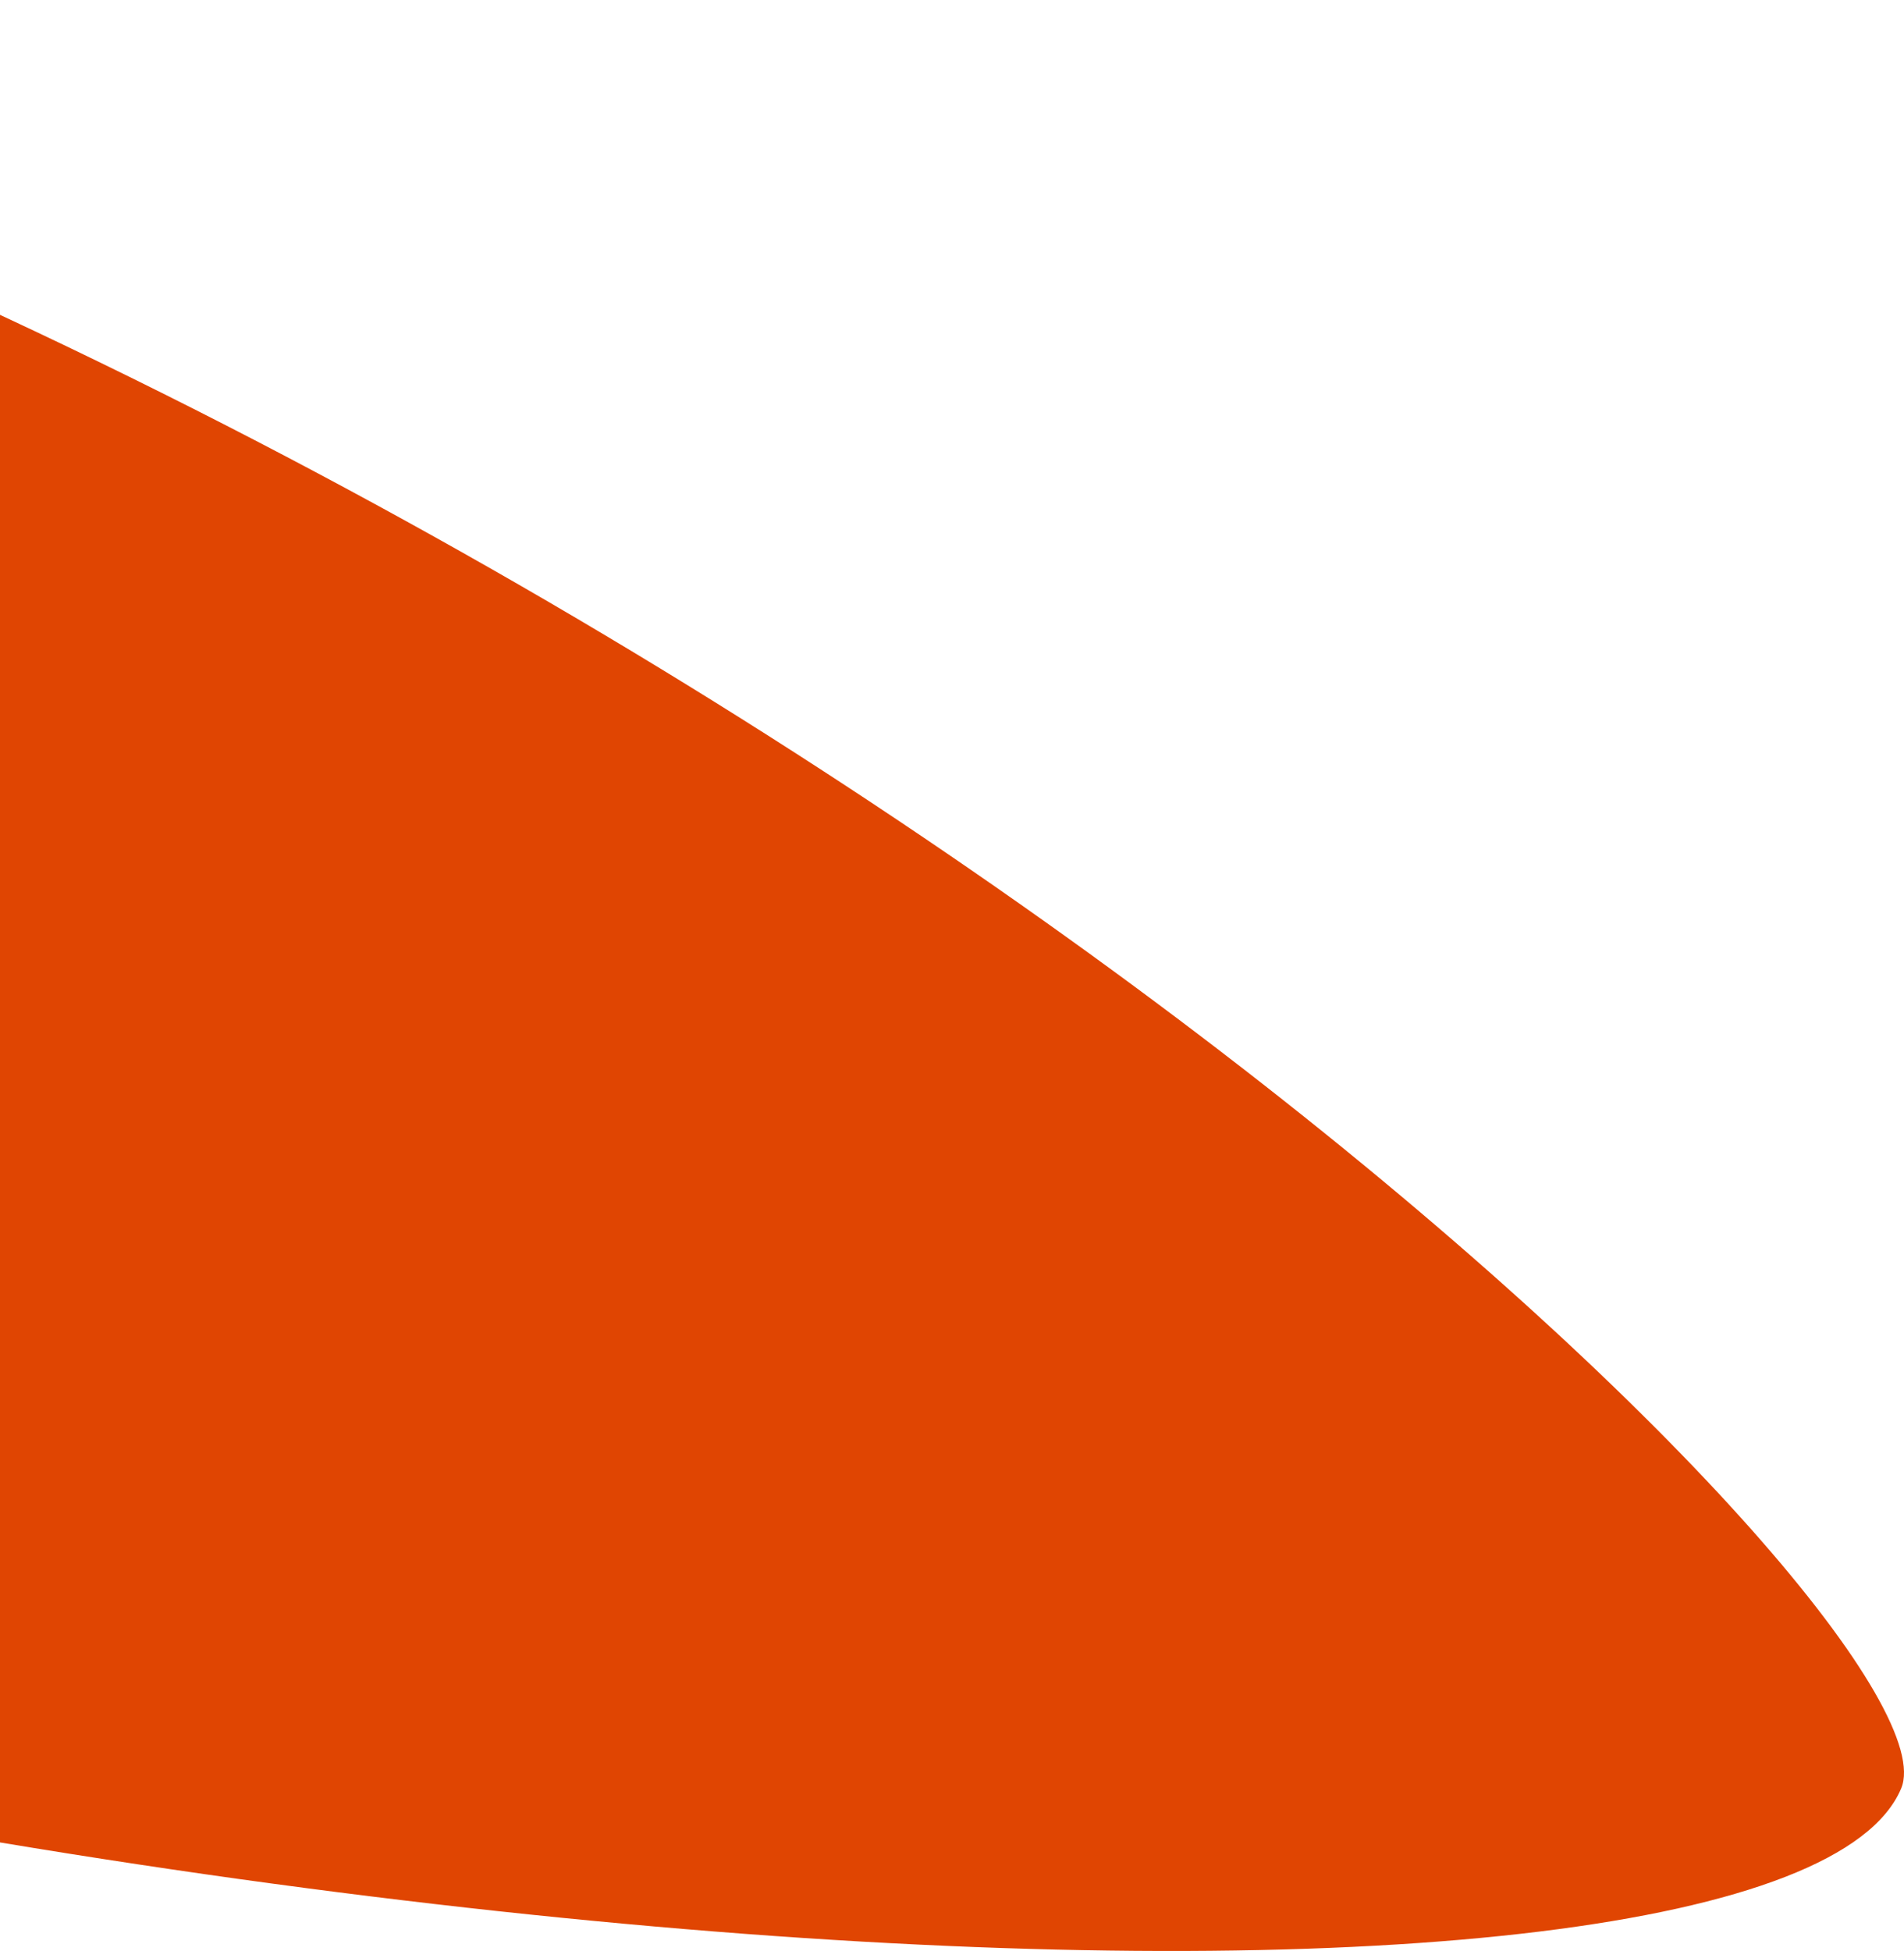
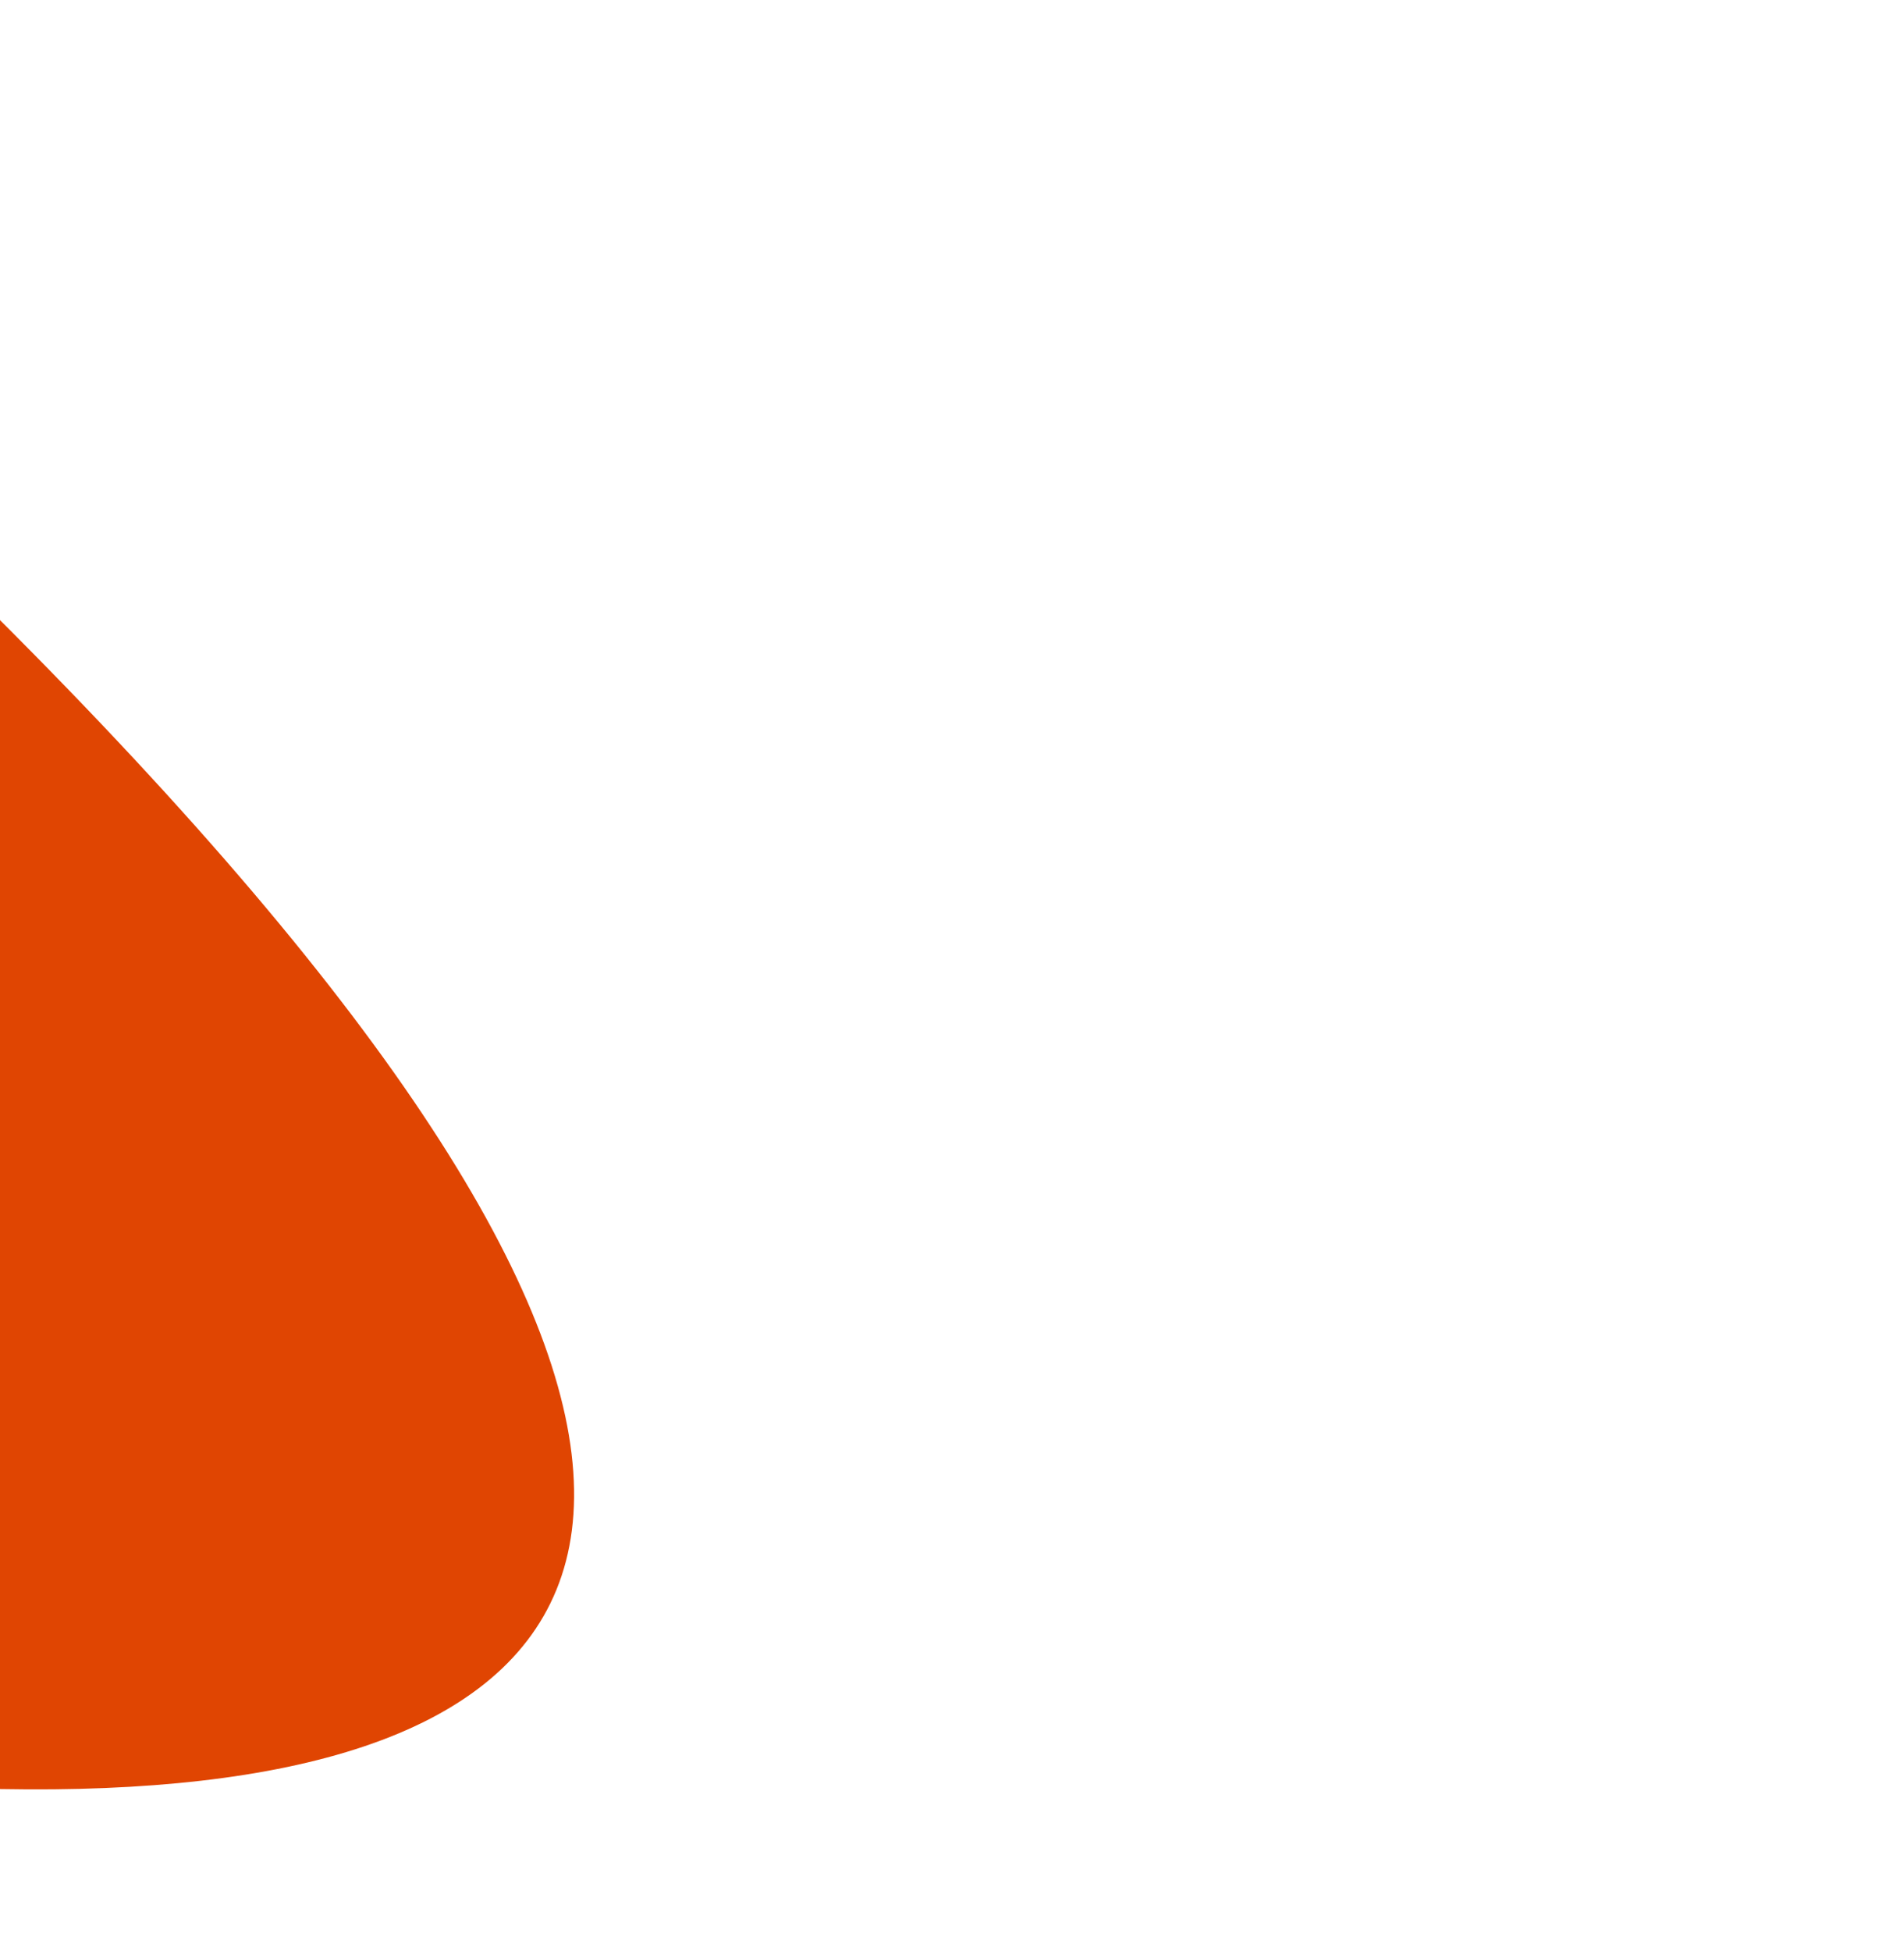
<svg xmlns="http://www.w3.org/2000/svg" width="123" height="126" viewBox="0 0 123 126" fill="none">
-   <path d="M-152.888 18.29C-137.118 0.476 -65.105 -4.614 -39.611 4.293C59.211 38.396 127.02 105.583 122.815 115.508C115.193 133.577 3.755 129.251 -94.804 95.148C-118.984 86.75 -168.92 36.36 -152.888 18.29Z" fill="#E04502" />
+   <path d="M-152.888 18.29C-137.118 0.476 -65.105 -4.614 -39.611 4.293C115.193 133.577 3.755 129.251 -94.804 95.148C-118.984 86.75 -168.92 36.36 -152.888 18.29Z" fill="#E04502" />
</svg>